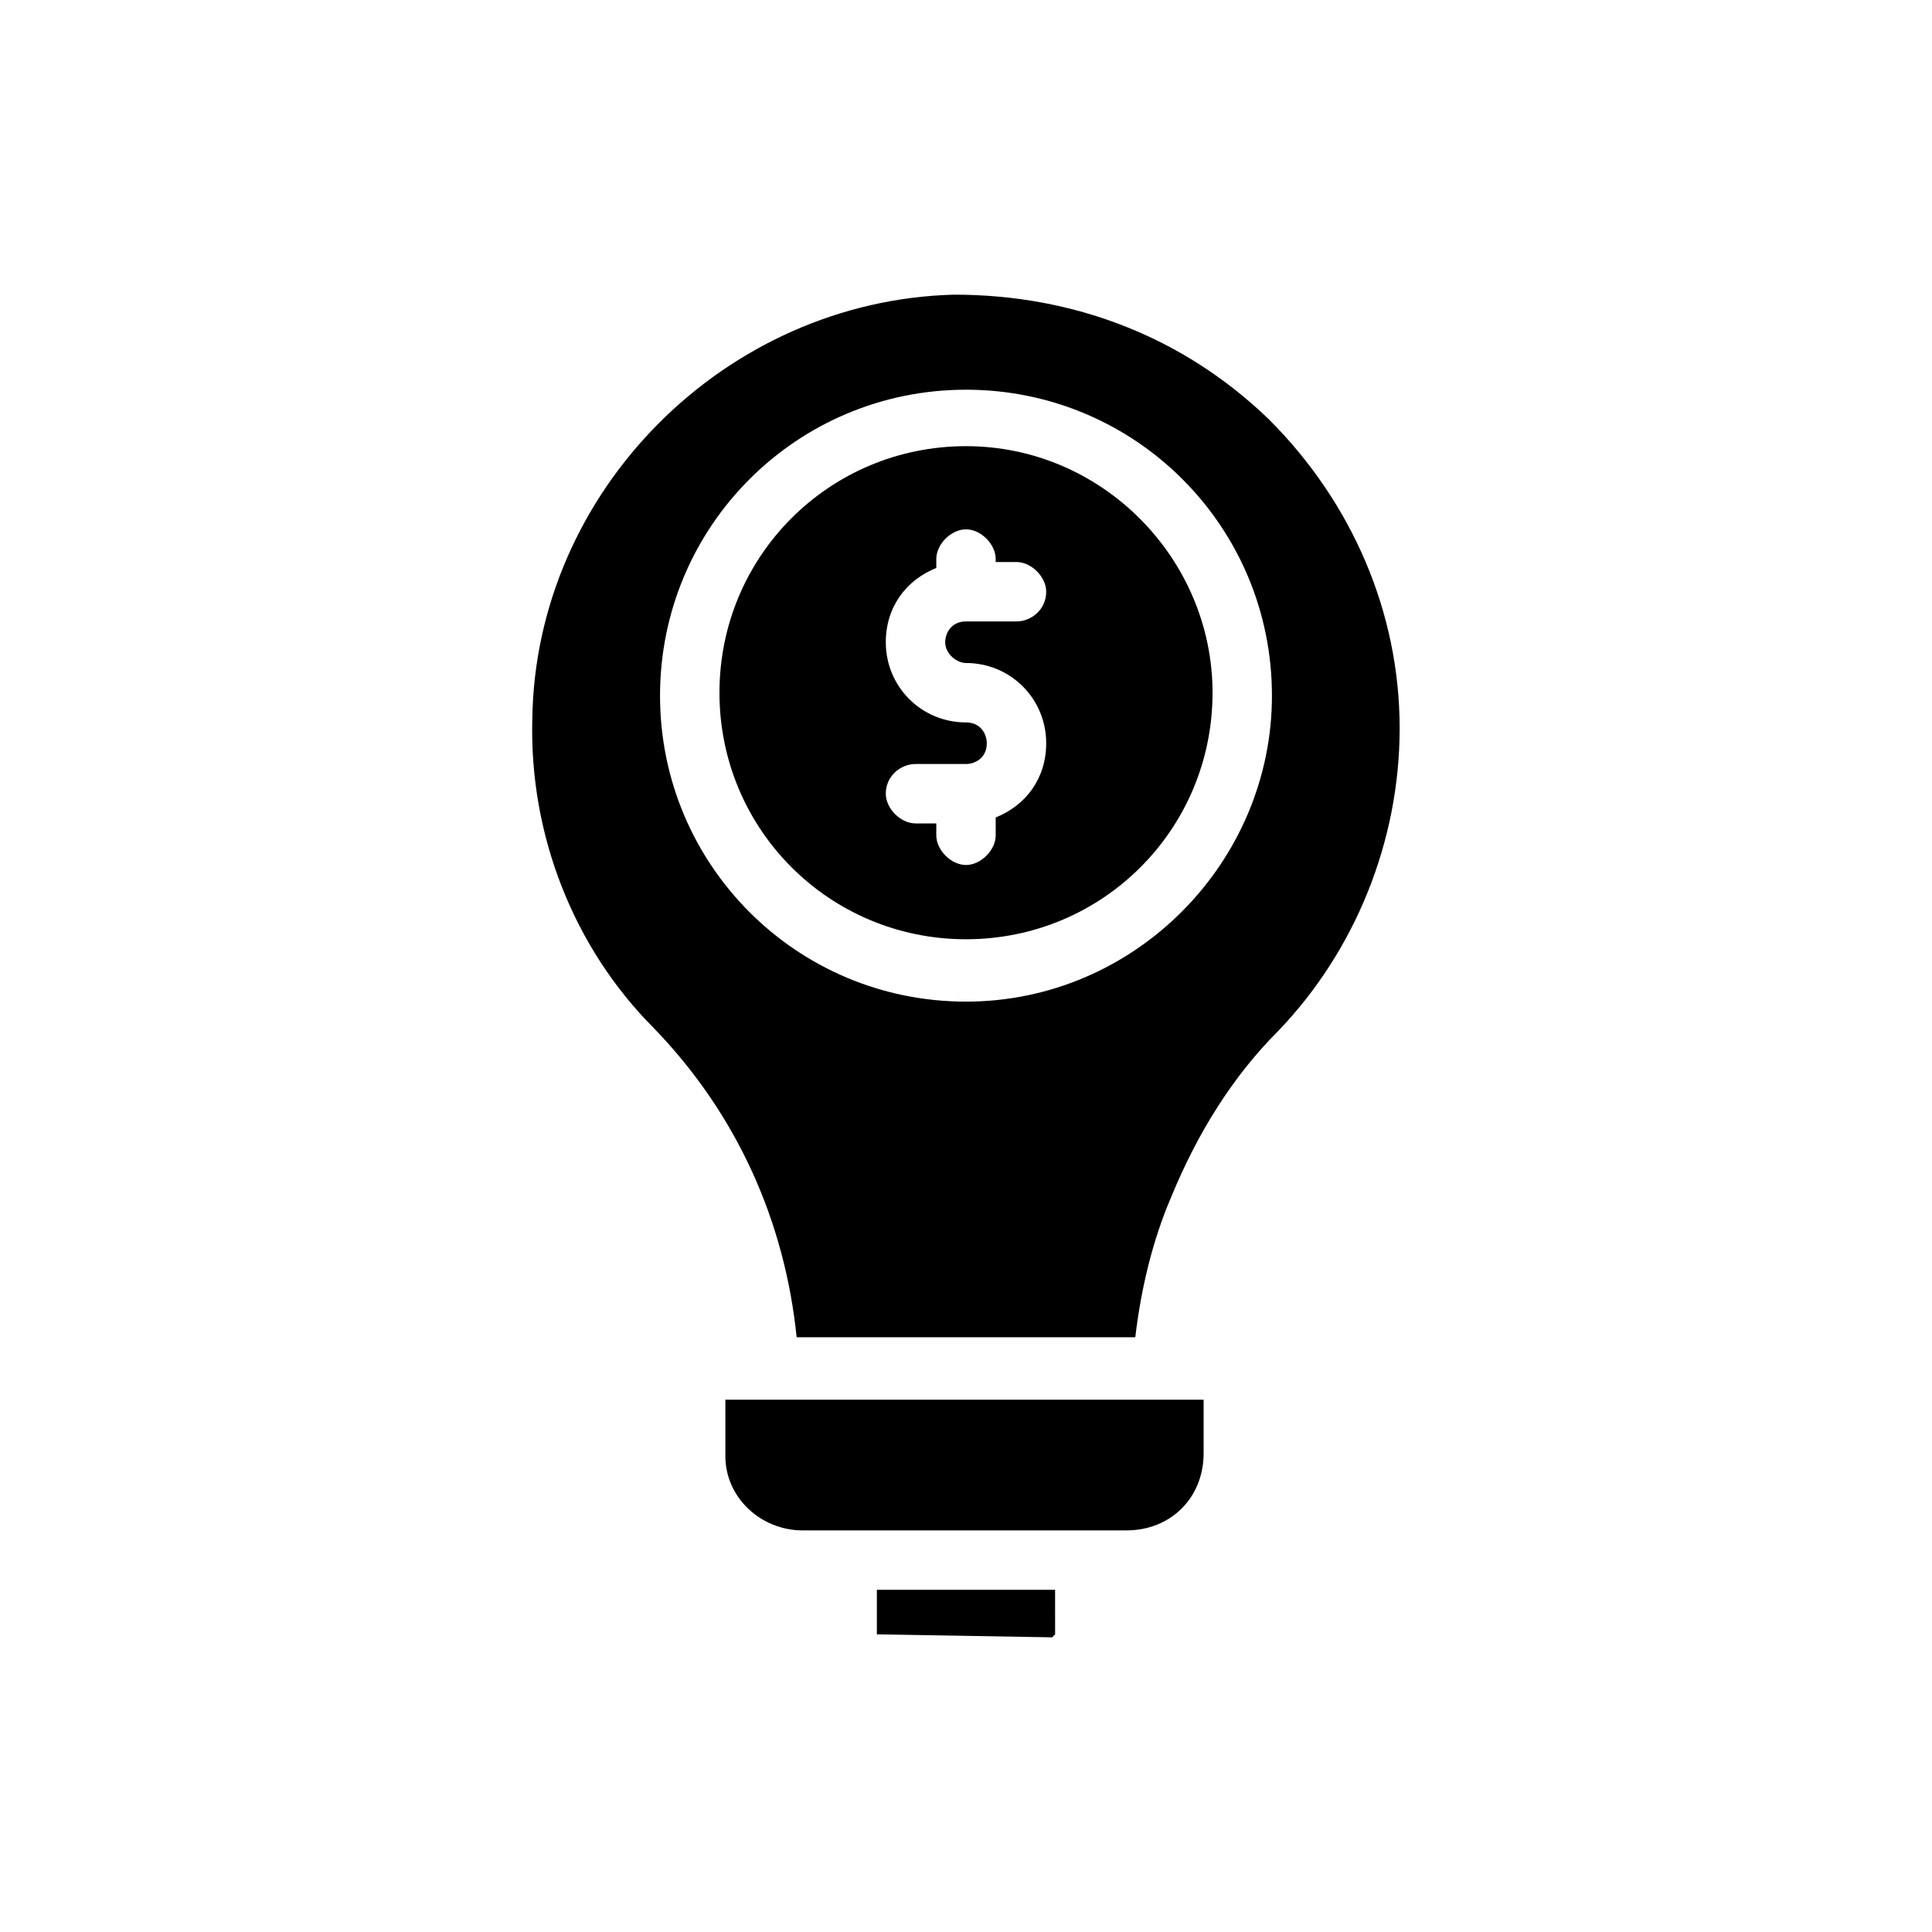
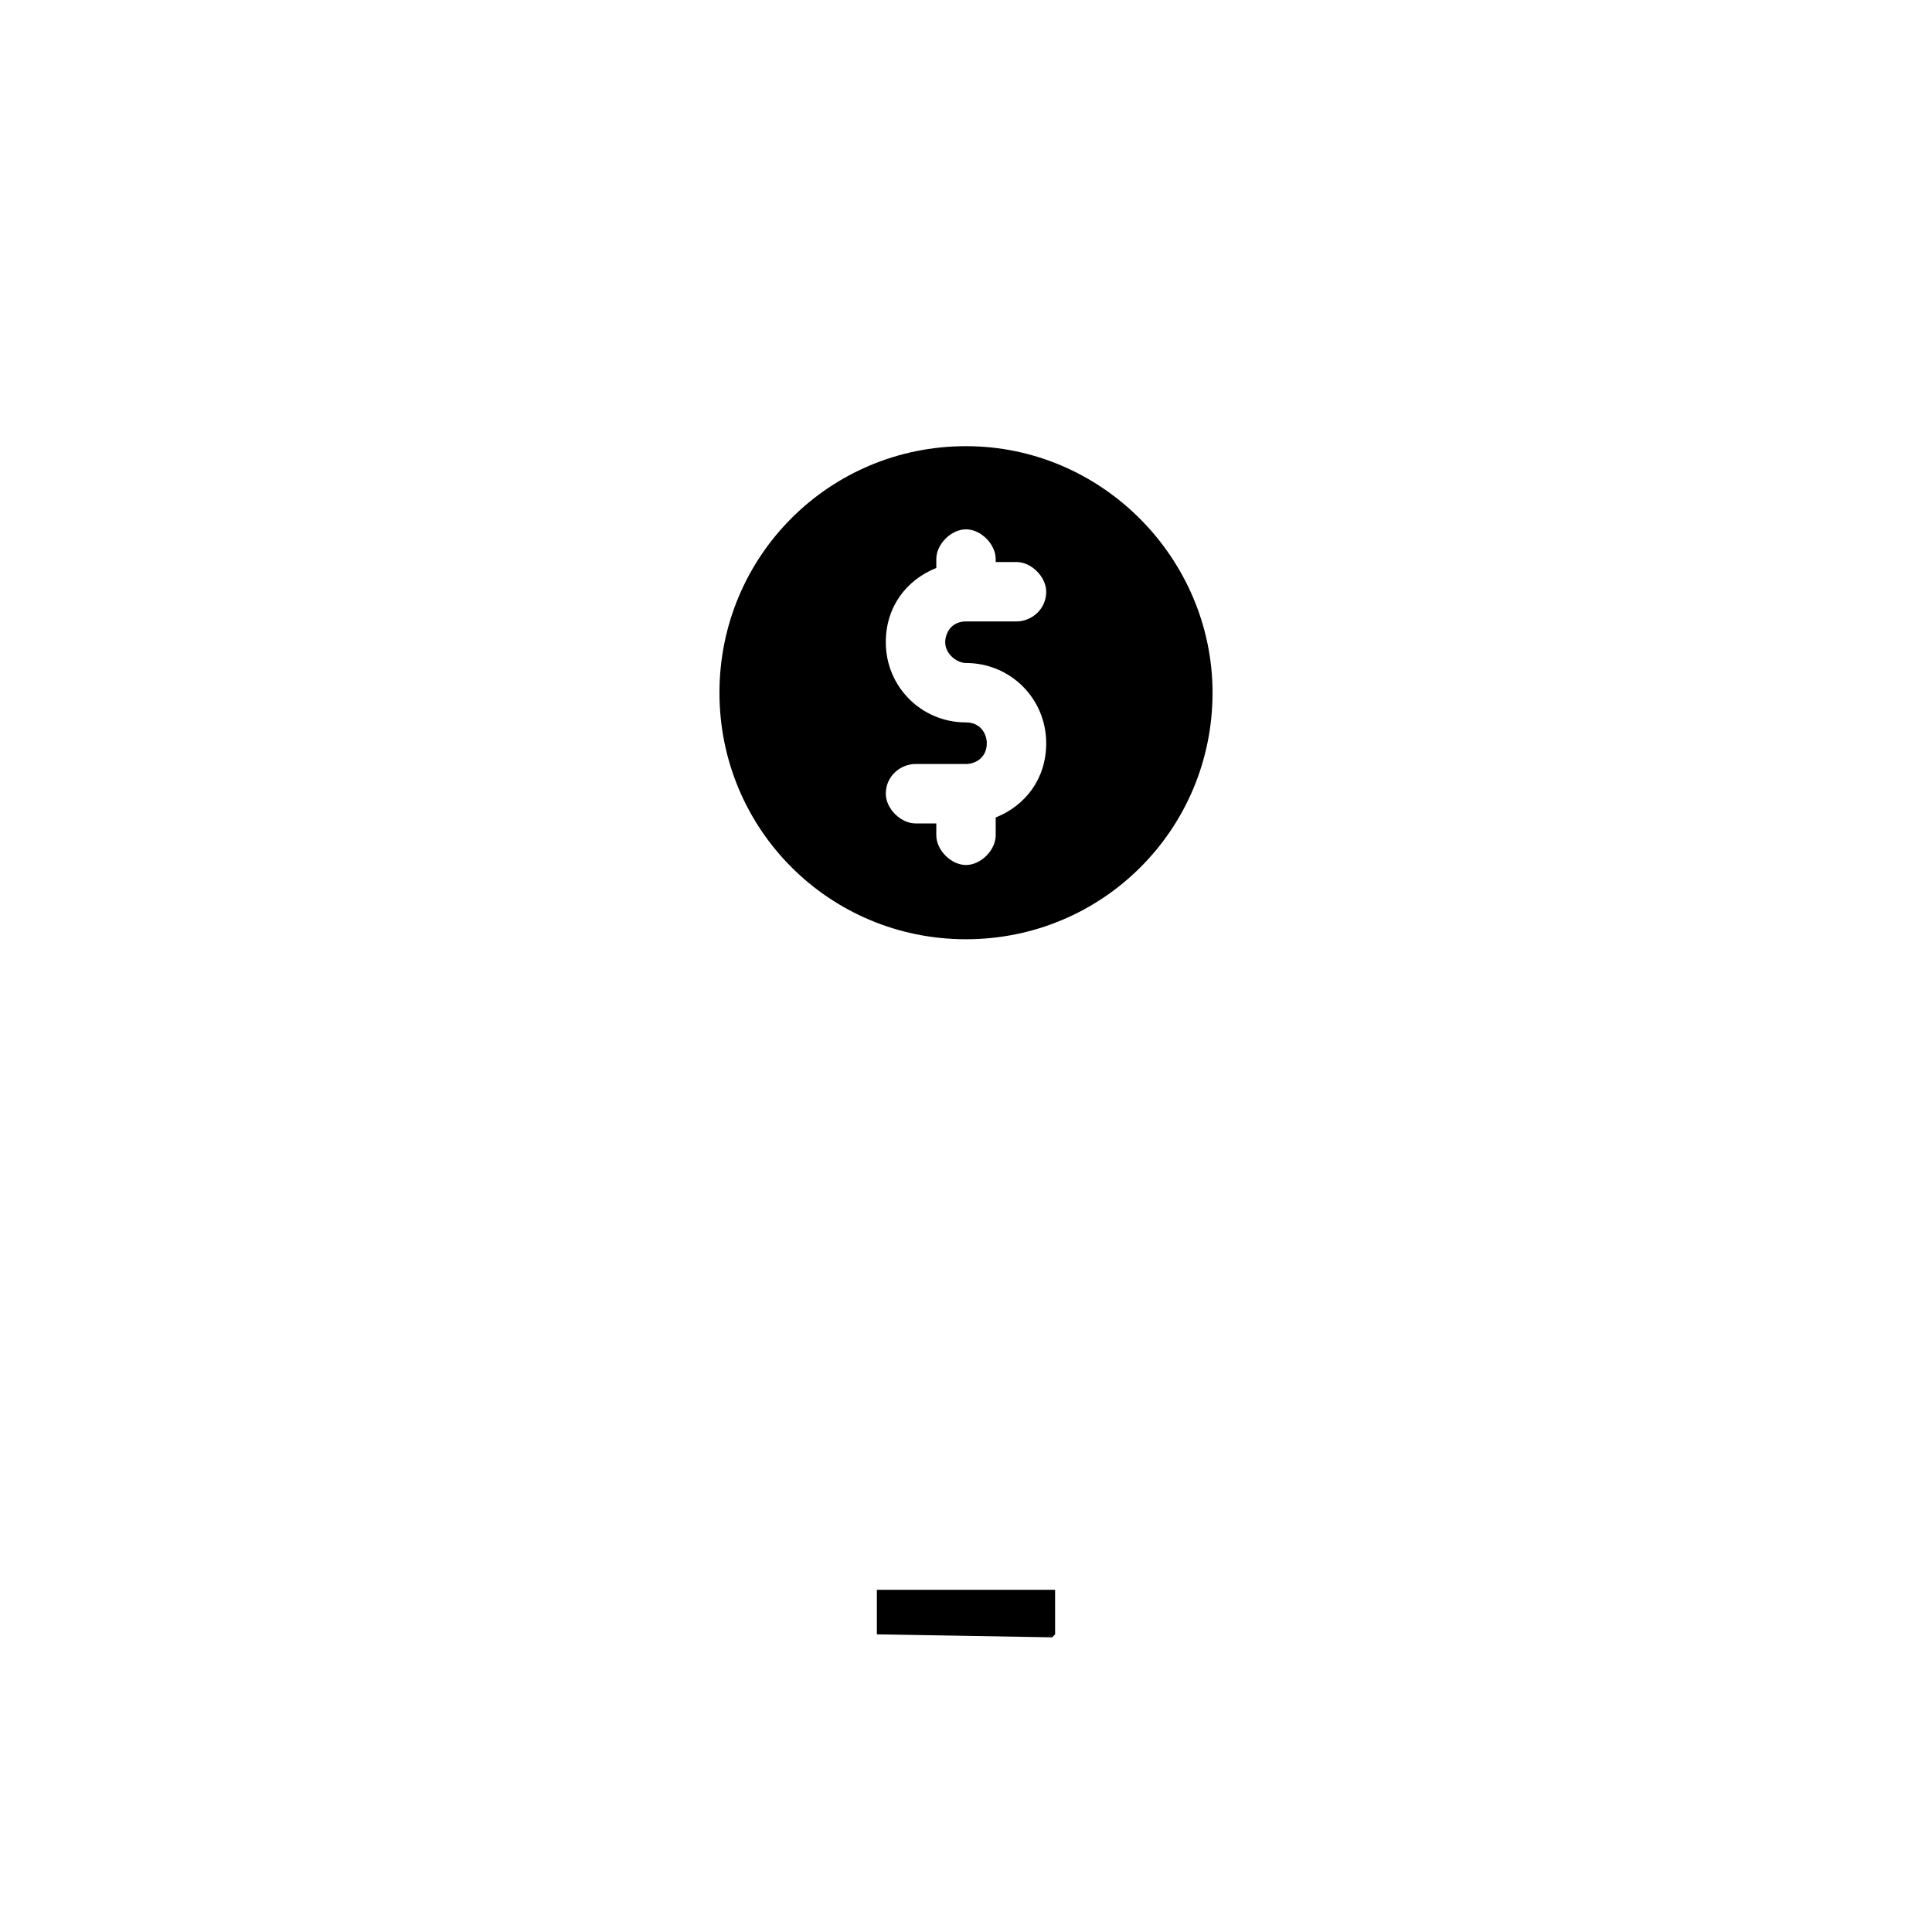
<svg xmlns="http://www.w3.org/2000/svg" fill="#000000" width="800px" height="800px" version="1.1" viewBox="144 144 512 512">
  <g>
    <path d="m400 262.24c-36.211 0-65.336 29.125-65.336 65.336 0 36.211 29.125 65.336 65.336 65.336s65.336-29.125 65.336-65.336c0-35.422-29.125-65.336-65.336-65.336zm0 57.465c11.809 0 21.254 9.445 21.254 21.254 0 9.445-5.512 16.531-13.383 19.68v4.723c0 3.938-3.938 7.871-7.871 7.871-3.938 0-7.871-3.938-7.871-7.871v-3.148h-5.512c-3.938 0-7.871-3.938-7.871-7.871 0-4.723 3.938-7.871 7.871-7.871h13.383c2.363 0 5.512-1.574 5.512-5.512 0-2.363-1.574-5.512-5.512-5.512-11.809 0-21.254-9.445-21.254-21.254 0-9.445 5.512-16.531 13.383-19.68v-2.363c0-3.938 3.938-7.871 7.871-7.871 3.938 0 7.871 3.938 7.871 7.871v0.789h5.512c3.938 0 7.871 3.938 7.871 7.871 0 4.723-3.938 7.871-7.871 7.871l-13.383 0.004c-3.938 0-5.512 3.148-5.512 5.512 0 3.148 3.148 5.508 5.512 5.508z" />
    <path d="m376.38 577.12 46.445 0.789 0.789-0.789-0.004-11.805h-47.23z" />
-     <path d="m336.23 529.89c0 11.02 9.445 19.68 20.469 19.68h85.805c11.809 0 20.469-8.66 20.469-20.469v-14.168h-126.74z" />
-     <path d="m480.29 255.15c-22.828-22.043-51.957-33.062-83.445-33.062-60.613 1.574-111 51.957-111.78 112.57-0.789 30.699 11.02 60.613 32.273 81.867 22.043 22.828 34.637 51.168 37.785 81.867h89.742c1.574-13.383 4.723-25.977 9.445-37 7.086-17.32 16.531-32.273 28.34-44.082 20.469-21.254 32.273-50.383 32.273-80.293 0.004-30.699-12.59-59.824-34.633-81.867zm-80.293 154.29c-44.871 0-81.082-36.211-81.082-81.082 0-44.871 36.211-81.082 81.082-81.082s81.082 36.211 81.082 81.082c0 44.082-36.215 81.082-81.082 81.082z" />
  </g>
</svg>